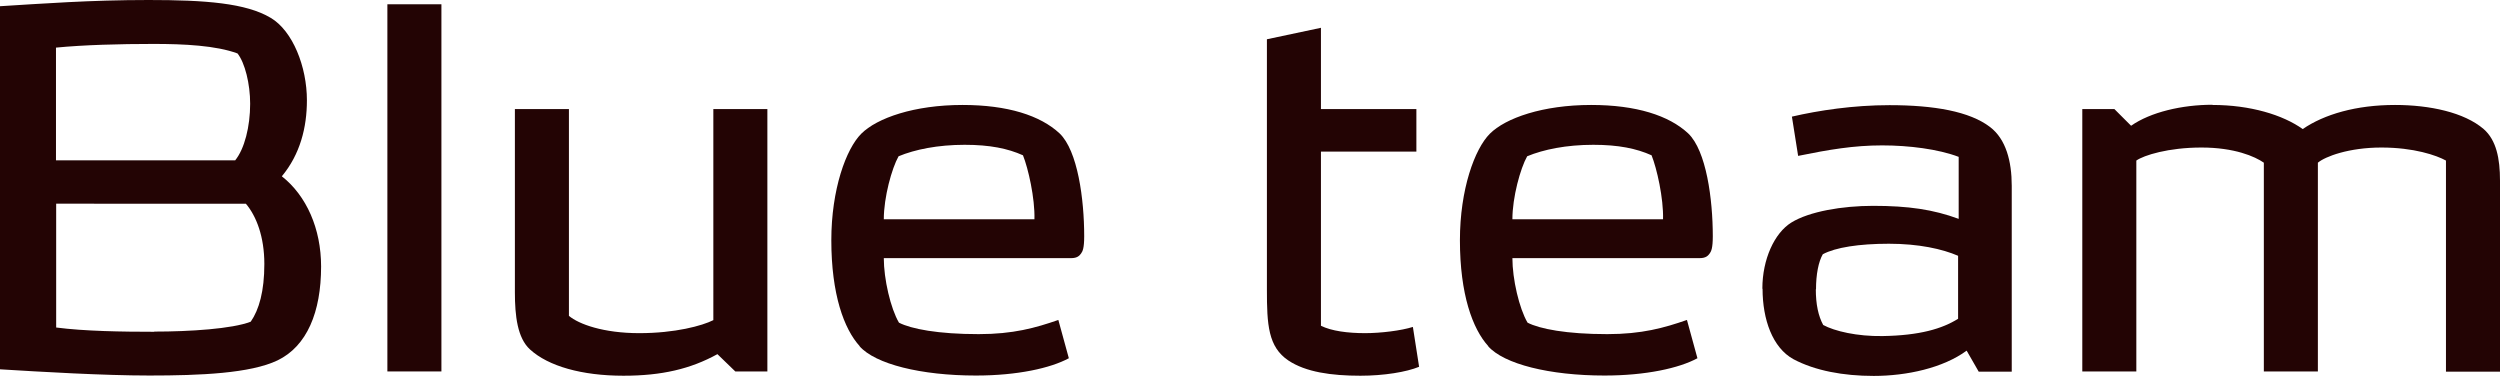
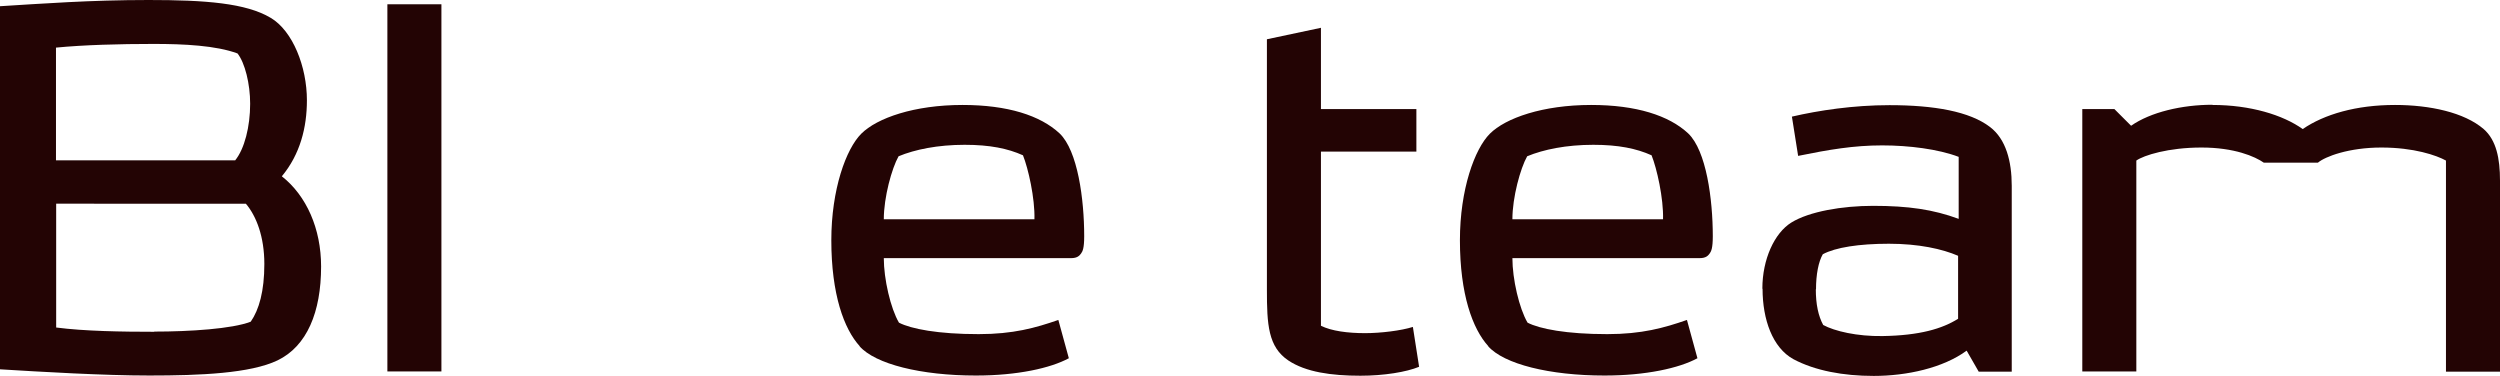
<svg xmlns="http://www.w3.org/2000/svg" id="_イヤー_2" viewBox="0 0 128.62 19.33">
  <defs>
    <style>.cls-1{fill:#230404;}</style>
  </defs>
  <g id="_字">
    <g>
      <path class="cls-1" d="M7.64,0c2.94,0,5.02,.16,6.29,.92,1.13,.67,1.86,2.51,1.86,4.24,0,1.4-.35,2.78-1.29,3.91,1.27,1,2.02,2.7,2.02,4.64,0,2.35-.73,4.1-2.24,4.83-1.4,.67-3.97,.78-6.59,.78-2.35,0-5.59-.19-7.69-.32V.32c2.13-.13,4.64-.32,7.64-.32Zm4.45,8.26c.49-.59,.78-1.75,.78-2.92,0-1.03-.27-2.11-.65-2.59-1.11-.41-2.75-.49-4.32-.49-1.75,0-3.59,.05-5.02,.19v5.8H12.09Zm-4.16,8.8c1.84,0,4.02-.14,4.97-.51,.43-.62,.7-1.57,.7-2.97s-.41-2.46-.95-3.1H2.89v6.37c1.46,.19,3.4,.22,5.05,.22Z" />
      <path class="cls-1" d="M19.93,19.11V.22h2.78V19.11h-2.78Z" />
-       <path class="cls-1" d="M32.07,19.33c-2.13,0-3.86-.49-4.8-1.35-.65-.59-.78-1.73-.78-2.94V5.61h2.78v10.64c.51,.43,1.78,.89,3.62,.89s3.24-.38,3.81-.67V5.61h2.78v13.5h-1.65l-.92-.89c-1.38,.76-2.86,1.11-4.83,1.11Z" />
      <path class="cls-1" d="M44.23,17.81c-.81-.89-1.46-2.67-1.46-5.45,0-2.62,.76-4.7,1.54-5.48,.81-.81,2.73-1.48,5.21-1.48,2.32,0,4,.54,4.99,1.46,.94,.89,1.27,3.4,1.27,5.29,0,.62-.08,.78-.16,.89s-.19,.24-.51,.24h-9.64c0,1.08,.35,2.59,.78,3.32,.62,.32,2,.59,4.1,.59,1.78,0,2.92-.32,4.1-.73l.54,1.97c-.94,.51-2.65,.89-4.78,.89-2.83,0-5.18-.59-5.99-1.51Zm8.99-6.53c.03-1.08-.32-2.62-.59-3.29-.78-.35-1.7-.54-3-.54-1.38,0-2.56,.24-3.4,.59-.35,.62-.76,2.11-.76,3.24h7.75Z" />
      <path class="cls-1" d="M72.87,7.8h-4.91v8.96c.54,.27,1.38,.38,2.27,.38,.81,0,1.86-.13,2.46-.32l.32,2.05c-.65,.27-1.81,.46-3.02,.46-1.51,0-2.81-.19-3.7-.78-1.05-.7-1.11-1.86-1.11-3.64V2.02l2.78-.59V5.61h4.91v2.19Z" />
      <path class="cls-1" d="M76.57,17.81c-.81-.89-1.46-2.67-1.46-5.45,0-2.62,.76-4.7,1.54-5.48,.81-.81,2.73-1.48,5.21-1.48,2.32,0,4,.54,4.99,1.46,.94,.89,1.27,3.4,1.27,5.29,0,.62-.08,.78-.16,.89s-.19,.24-.51,.24h-9.64c0,1.08,.35,2.59,.78,3.32,.62,.32,2,.59,4.1,.59,1.78,0,2.92-.32,4.1-.73l.54,1.97c-.94,.51-2.65,.89-4.78,.89-2.83,0-5.18-.59-5.99-1.51Zm8.99-6.53c.03-1.08-.32-2.62-.59-3.29-.78-.35-1.7-.54-3-.54-1.38,0-2.56,.24-3.4,.59-.35,.62-.76,2.11-.76,3.24h7.75Z" />
      <path class="cls-1" d="M90.67,14.85c0-1.51,.62-2.86,1.49-3.4,.92-.57,2.62-.86,4.21-.86,1.81,0,3.1,.19,4.4,.67v-3.19c-1.05-.4-2.56-.59-3.94-.59-1.46,0-2.75,.22-4.32,.54l-.32-2.02c1.38-.32,3.16-.59,5.02-.59,2.29,0,4.13,.32,5.18,1.13,.81,.62,1.11,1.75,1.11,3.02v9.56h-1.7l-.62-1.08c-1.21,.89-3.08,1.3-4.78,1.3-1.57,0-3.02-.27-4.13-.86-1.08-.59-1.59-2.05-1.59-3.62Zm2.75,.03c0,.78,.13,1.38,.38,1.84,.59,.32,1.75,.59,3.05,.57,1.92-.03,3.08-.38,3.89-.89v-3.24c-.81-.35-2.02-.62-3.56-.62s-2.75,.19-3.4,.54c-.22,.38-.35,1.03-.35,1.81Z" />
-       <path class="cls-1" d="M113.83,5.4c1.94,0,3.62,.51,4.64,1.24,1.11-.76,2.75-1.24,4.75-1.24,1.78,0,3.56,.38,4.56,1.24,.65,.57,.84,1.51,.84,2.65v9.83h-2.78V8.26c-.49-.27-1.65-.67-3.32-.67s-2.89,.46-3.27,.78v10.74h-2.78V8.37c-.46-.32-1.51-.78-3.21-.78s-2.97,.4-3.35,.67v10.85h-2.78V5.61h1.65l.86,.86c1-.7,2.62-1.08,4.18-1.08Z" />
+       <path class="cls-1" d="M113.83,5.4c1.94,0,3.62,.51,4.64,1.24,1.11-.76,2.75-1.24,4.75-1.24,1.78,0,3.56,.38,4.56,1.24,.65,.57,.84,1.51,.84,2.65v9.83h-2.78V8.26c-.49-.27-1.65-.67-3.32-.67s-2.89,.46-3.27,.78h-2.78V8.37c-.46-.32-1.51-.78-3.21-.78s-2.97,.4-3.35,.67v10.85h-2.78V5.61h1.65l.86,.86c1-.7,2.62-1.08,4.18-1.08Z" />
    </g>
  </g>
</svg>